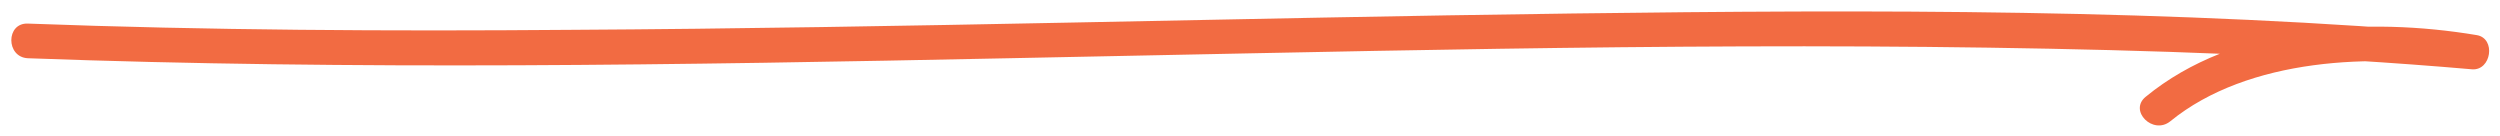
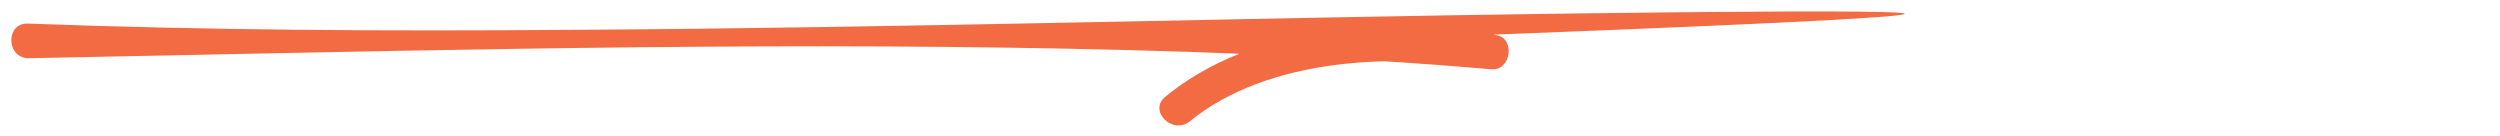
<svg xmlns="http://www.w3.org/2000/svg" id="Layer_1" x="0px" y="0px" viewBox="0 0 519.4 28.3" style="enable-background:new 0 0 519.4 28.3;" xml:space="preserve">
  <style type="text/css"> .st0{fill:#F26B42;} </style>
  <g>
    <g>
-       <path class="st0" d="M5.8,12.1c67.9,2.5,135.8,1.4,203.7,0c67.8-1.3,135.7-3.2,203.6-2.2c33.5,0.5,67.1,1.6,100.5,4.5 c4,0.3,5-6.4,1-7.1c-22.7-3.8-50.4-2.3-68.8,12.8c-3.6,2.9,1.5,8,5.1,5.1c16.2-13.2,42.4-14.2,61.8-10.9c0.3-2.4,0.6-4.7,1-7.1 C451.5,1.8,389,2,326.8,2.8c-69.4,0.9-138.9,3-208.3,3.4C80.9,6.5,43.3,6.3,5.8,4.9C1.2,4.7,1.2,11.9,5.8,12.1L5.8,12.1z" />
+       <path class="st0" d="M5.8,12.1c67.8-1.3,135.7-3.2,203.6-2.2c33.5,0.5,67.1,1.6,100.5,4.5 c4,0.3,5-6.4,1-7.1c-22.7-3.8-50.4-2.3-68.8,12.8c-3.6,2.9,1.5,8,5.1,5.1c16.2-13.2,42.4-14.2,61.8-10.9c0.3-2.4,0.6-4.7,1-7.1 C451.5,1.8,389,2,326.8,2.8c-69.4,0.9-138.9,3-208.3,3.4C80.9,6.5,43.3,6.3,5.8,4.9C1.2,4.7,1.2,11.9,5.8,12.1L5.8,12.1z" />
    </g>
  </g>
</svg>